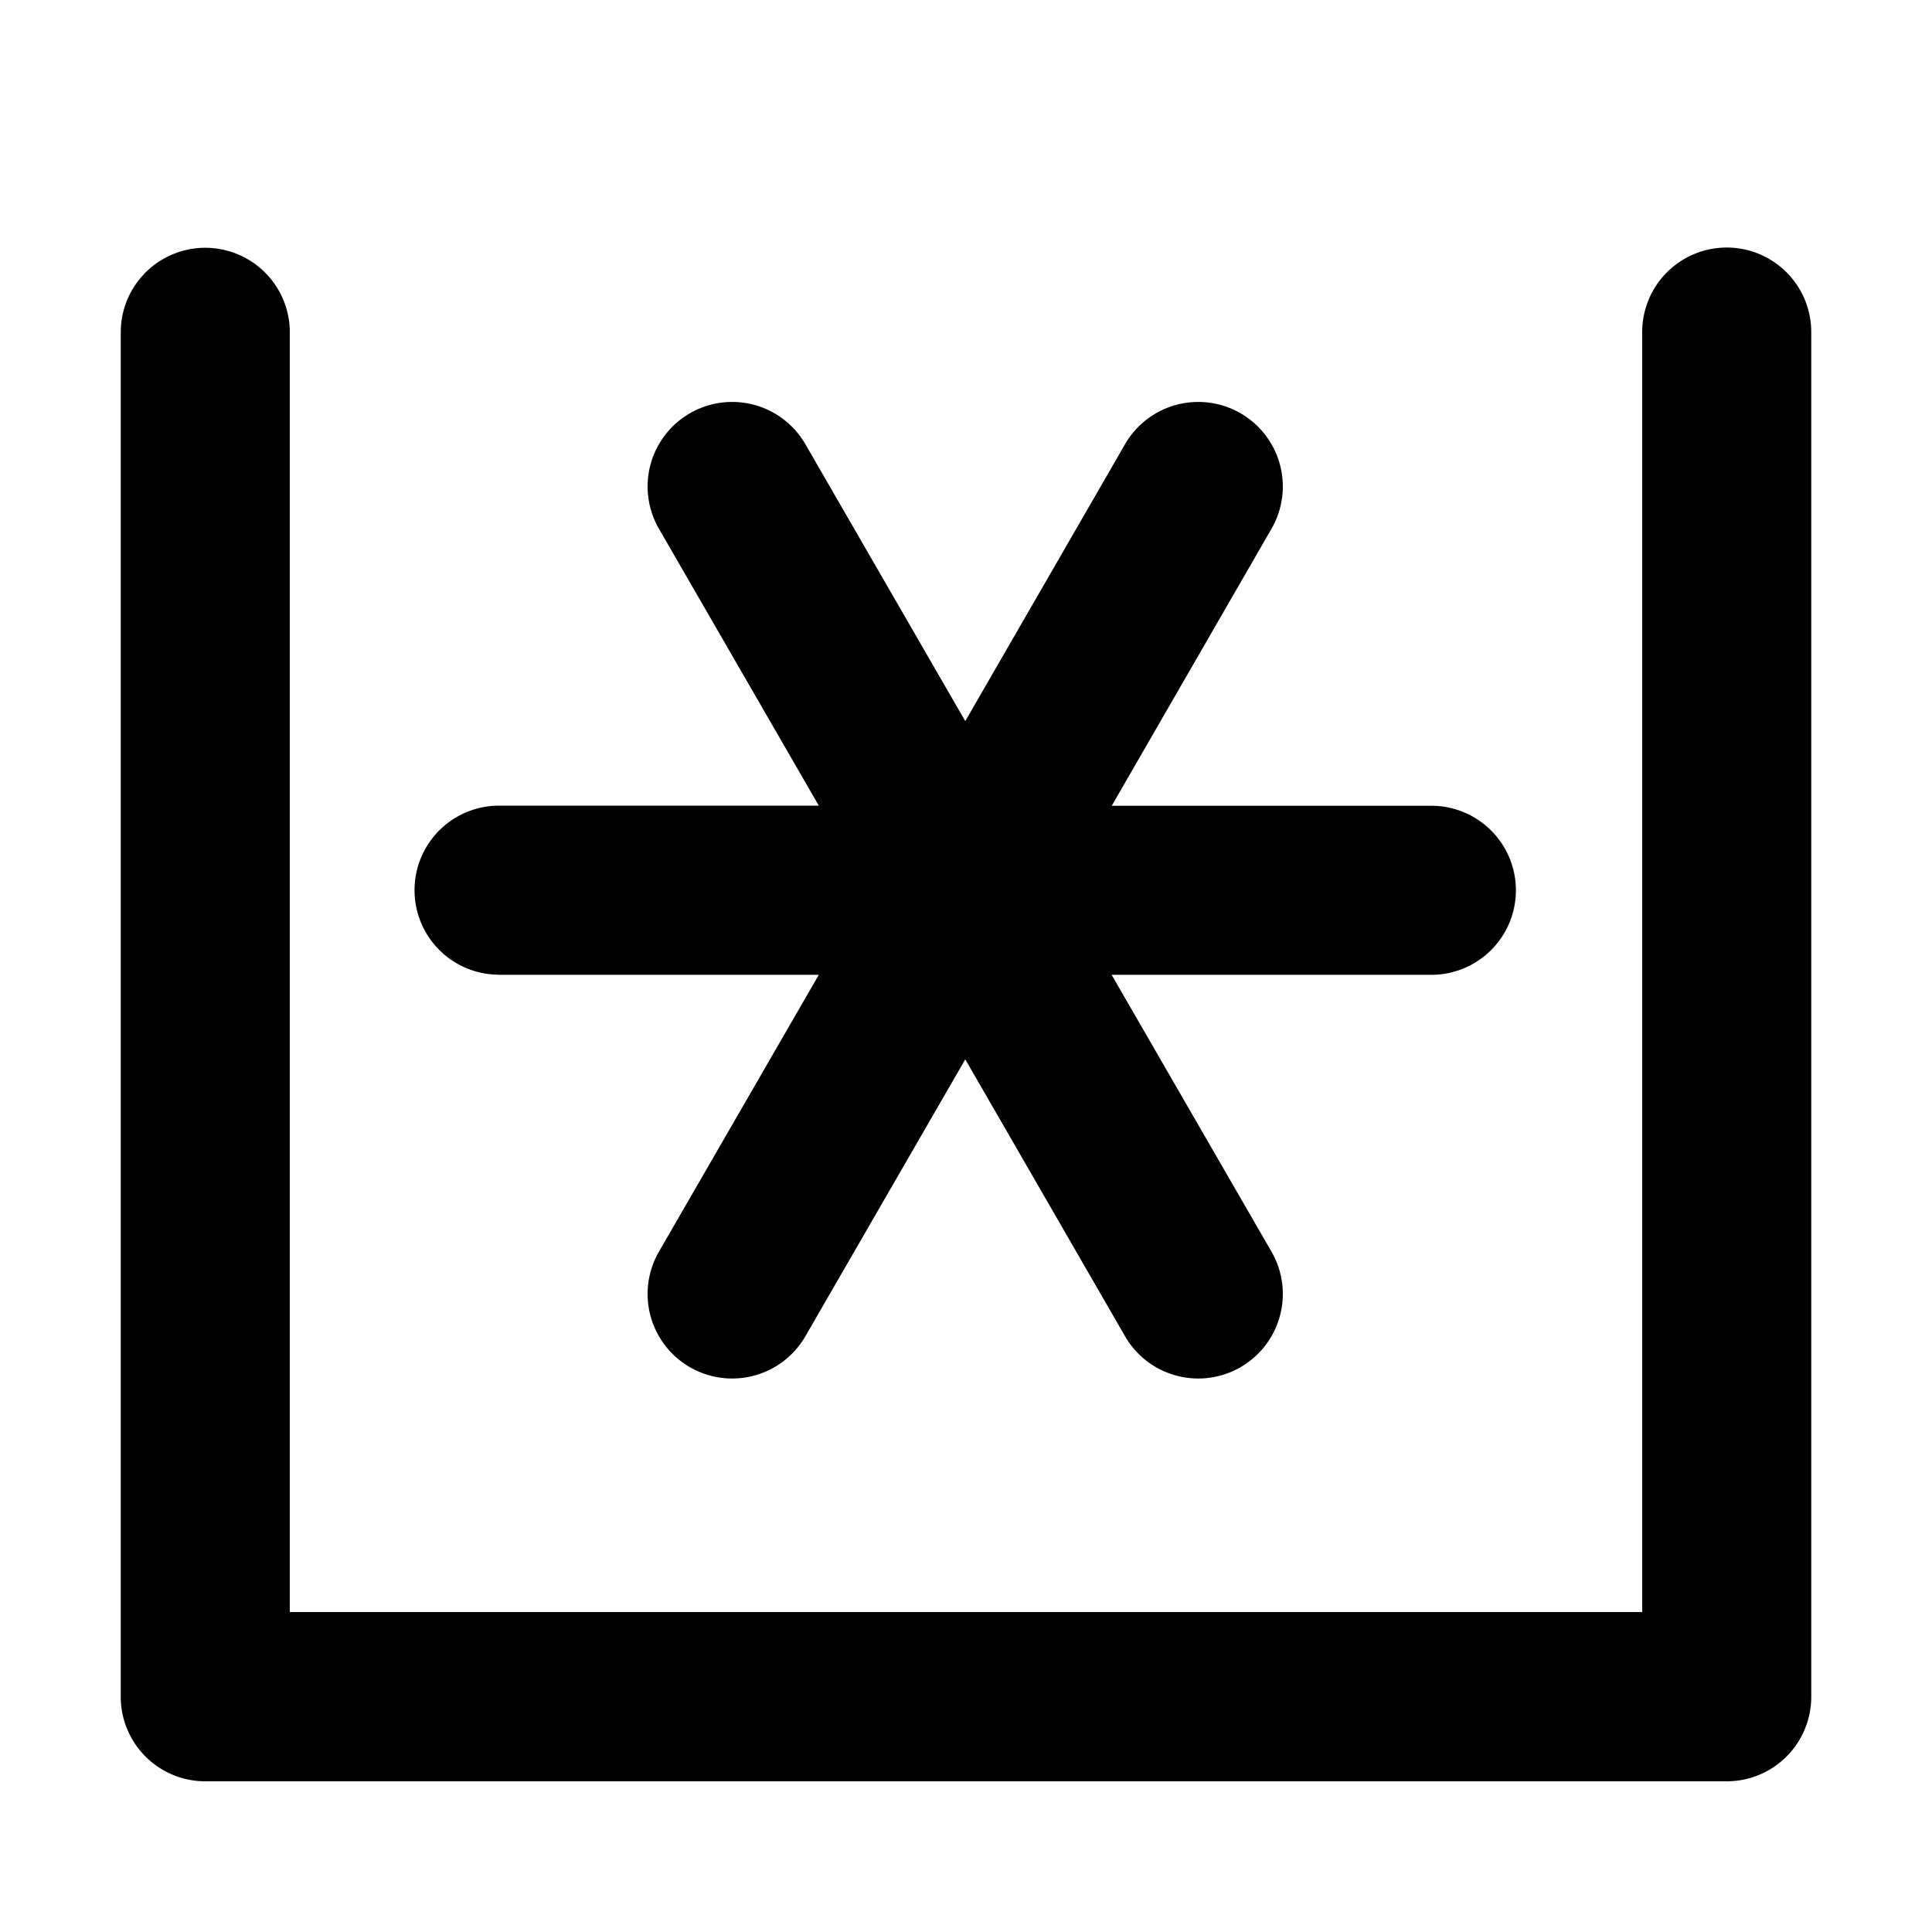
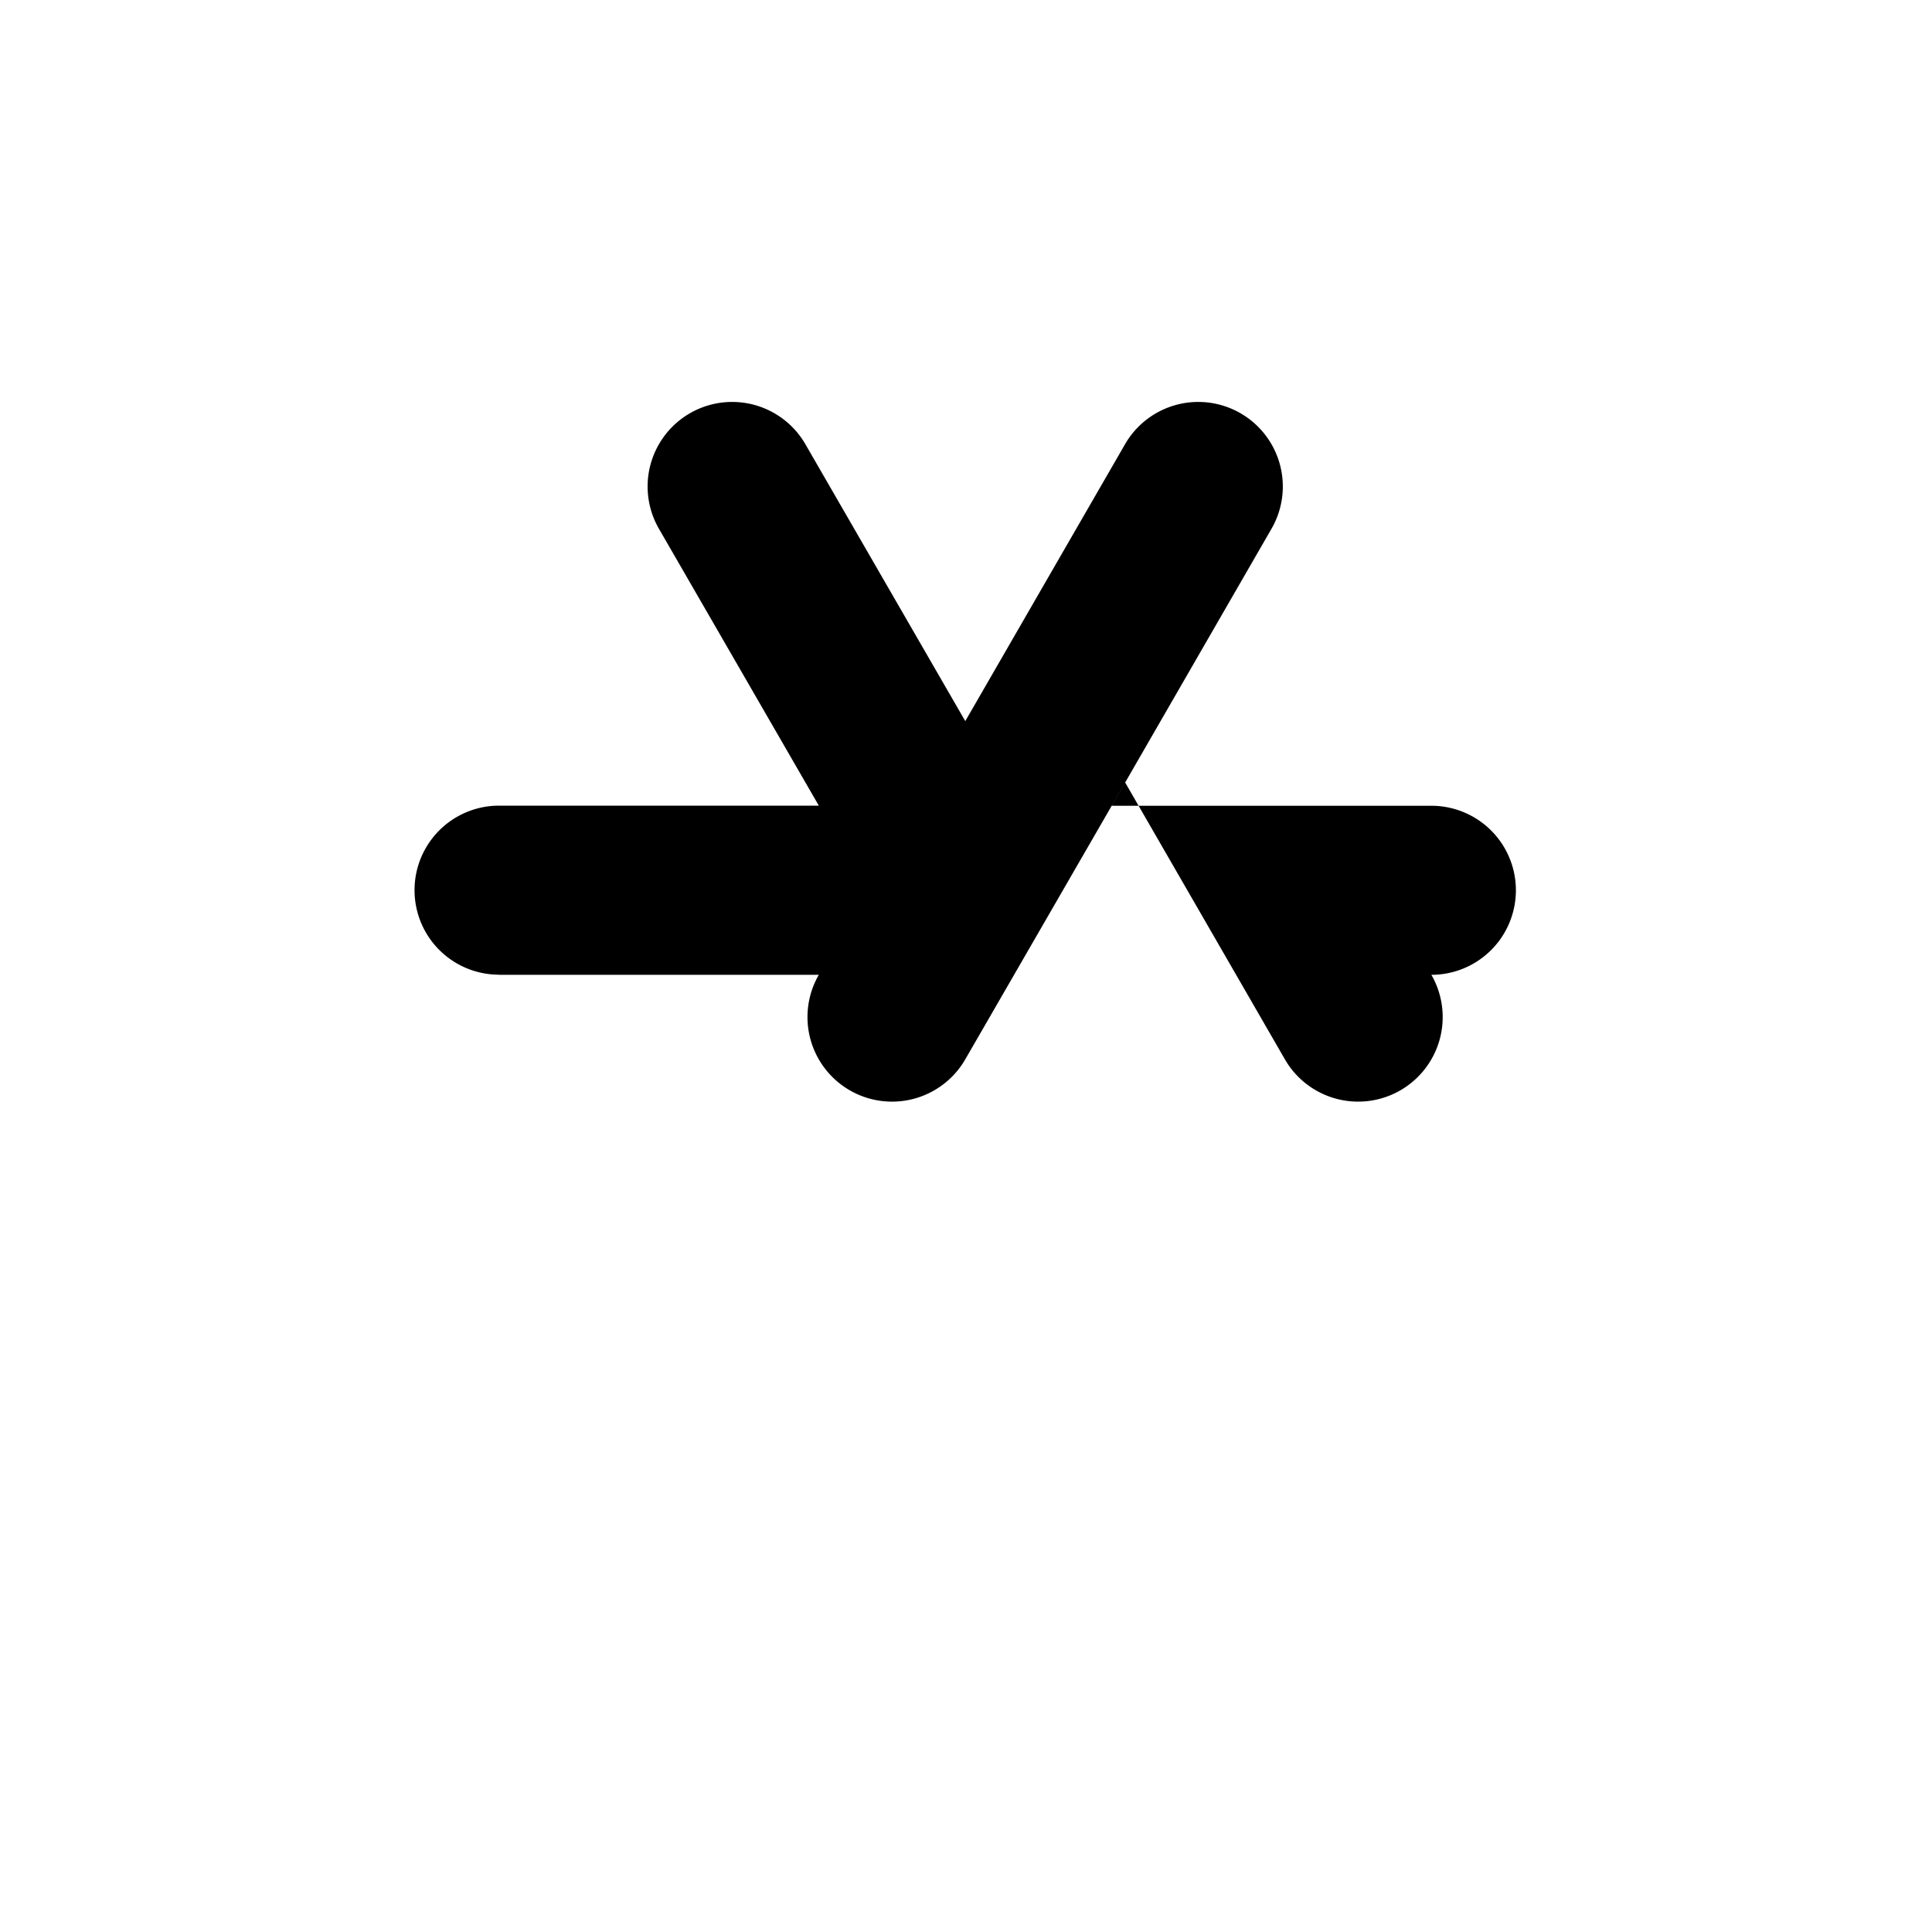
<svg xmlns="http://www.w3.org/2000/svg" width="16" height="16" fill="currentColor" class="qi-1016" viewBox="0 0 16 16">
-   <path d="M14.3 2.05a.7.7 0 0 0-.7.7v10.6H2.4V2.752a.7.7 0 1 0-1.4 0v11.3a.7.7 0 0 0 .7.7h12.6a.7.7 0 0 0 .7-.7v-11.3a.7.7 0 0 0-.7-.702z" />
-   <path d="M4.133 8.073h2.648l-1.324 2.293a.7.7 0 1 0 1.213.7l1.324-2.293 1.323 2.293a.7.7 0 1 0 1.213-.7L9.206 8.073h2.648a.7.7 0 1 0 0-1.4H9.207l1.323-2.294a.7.7 0 0 0-1.213-.7L7.994 5.972 6.67 3.679a.7.7 0 0 0-1.213.7l1.324 2.293H4.133a.7.7 0 0 0 0 1.4z" />
+   <path d="M4.133 8.073h2.648a.7.7 0 1 0 1.213.7l1.324-2.293 1.323 2.293a.7.7 0 1 0 1.213-.7L9.206 8.073h2.648a.7.7 0 1 0 0-1.4H9.207l1.323-2.294a.7.7 0 0 0-1.213-.7L7.994 5.972 6.67 3.679a.7.7 0 0 0-1.213.7l1.324 2.293H4.133a.7.7 0 0 0 0 1.4z" />
</svg>